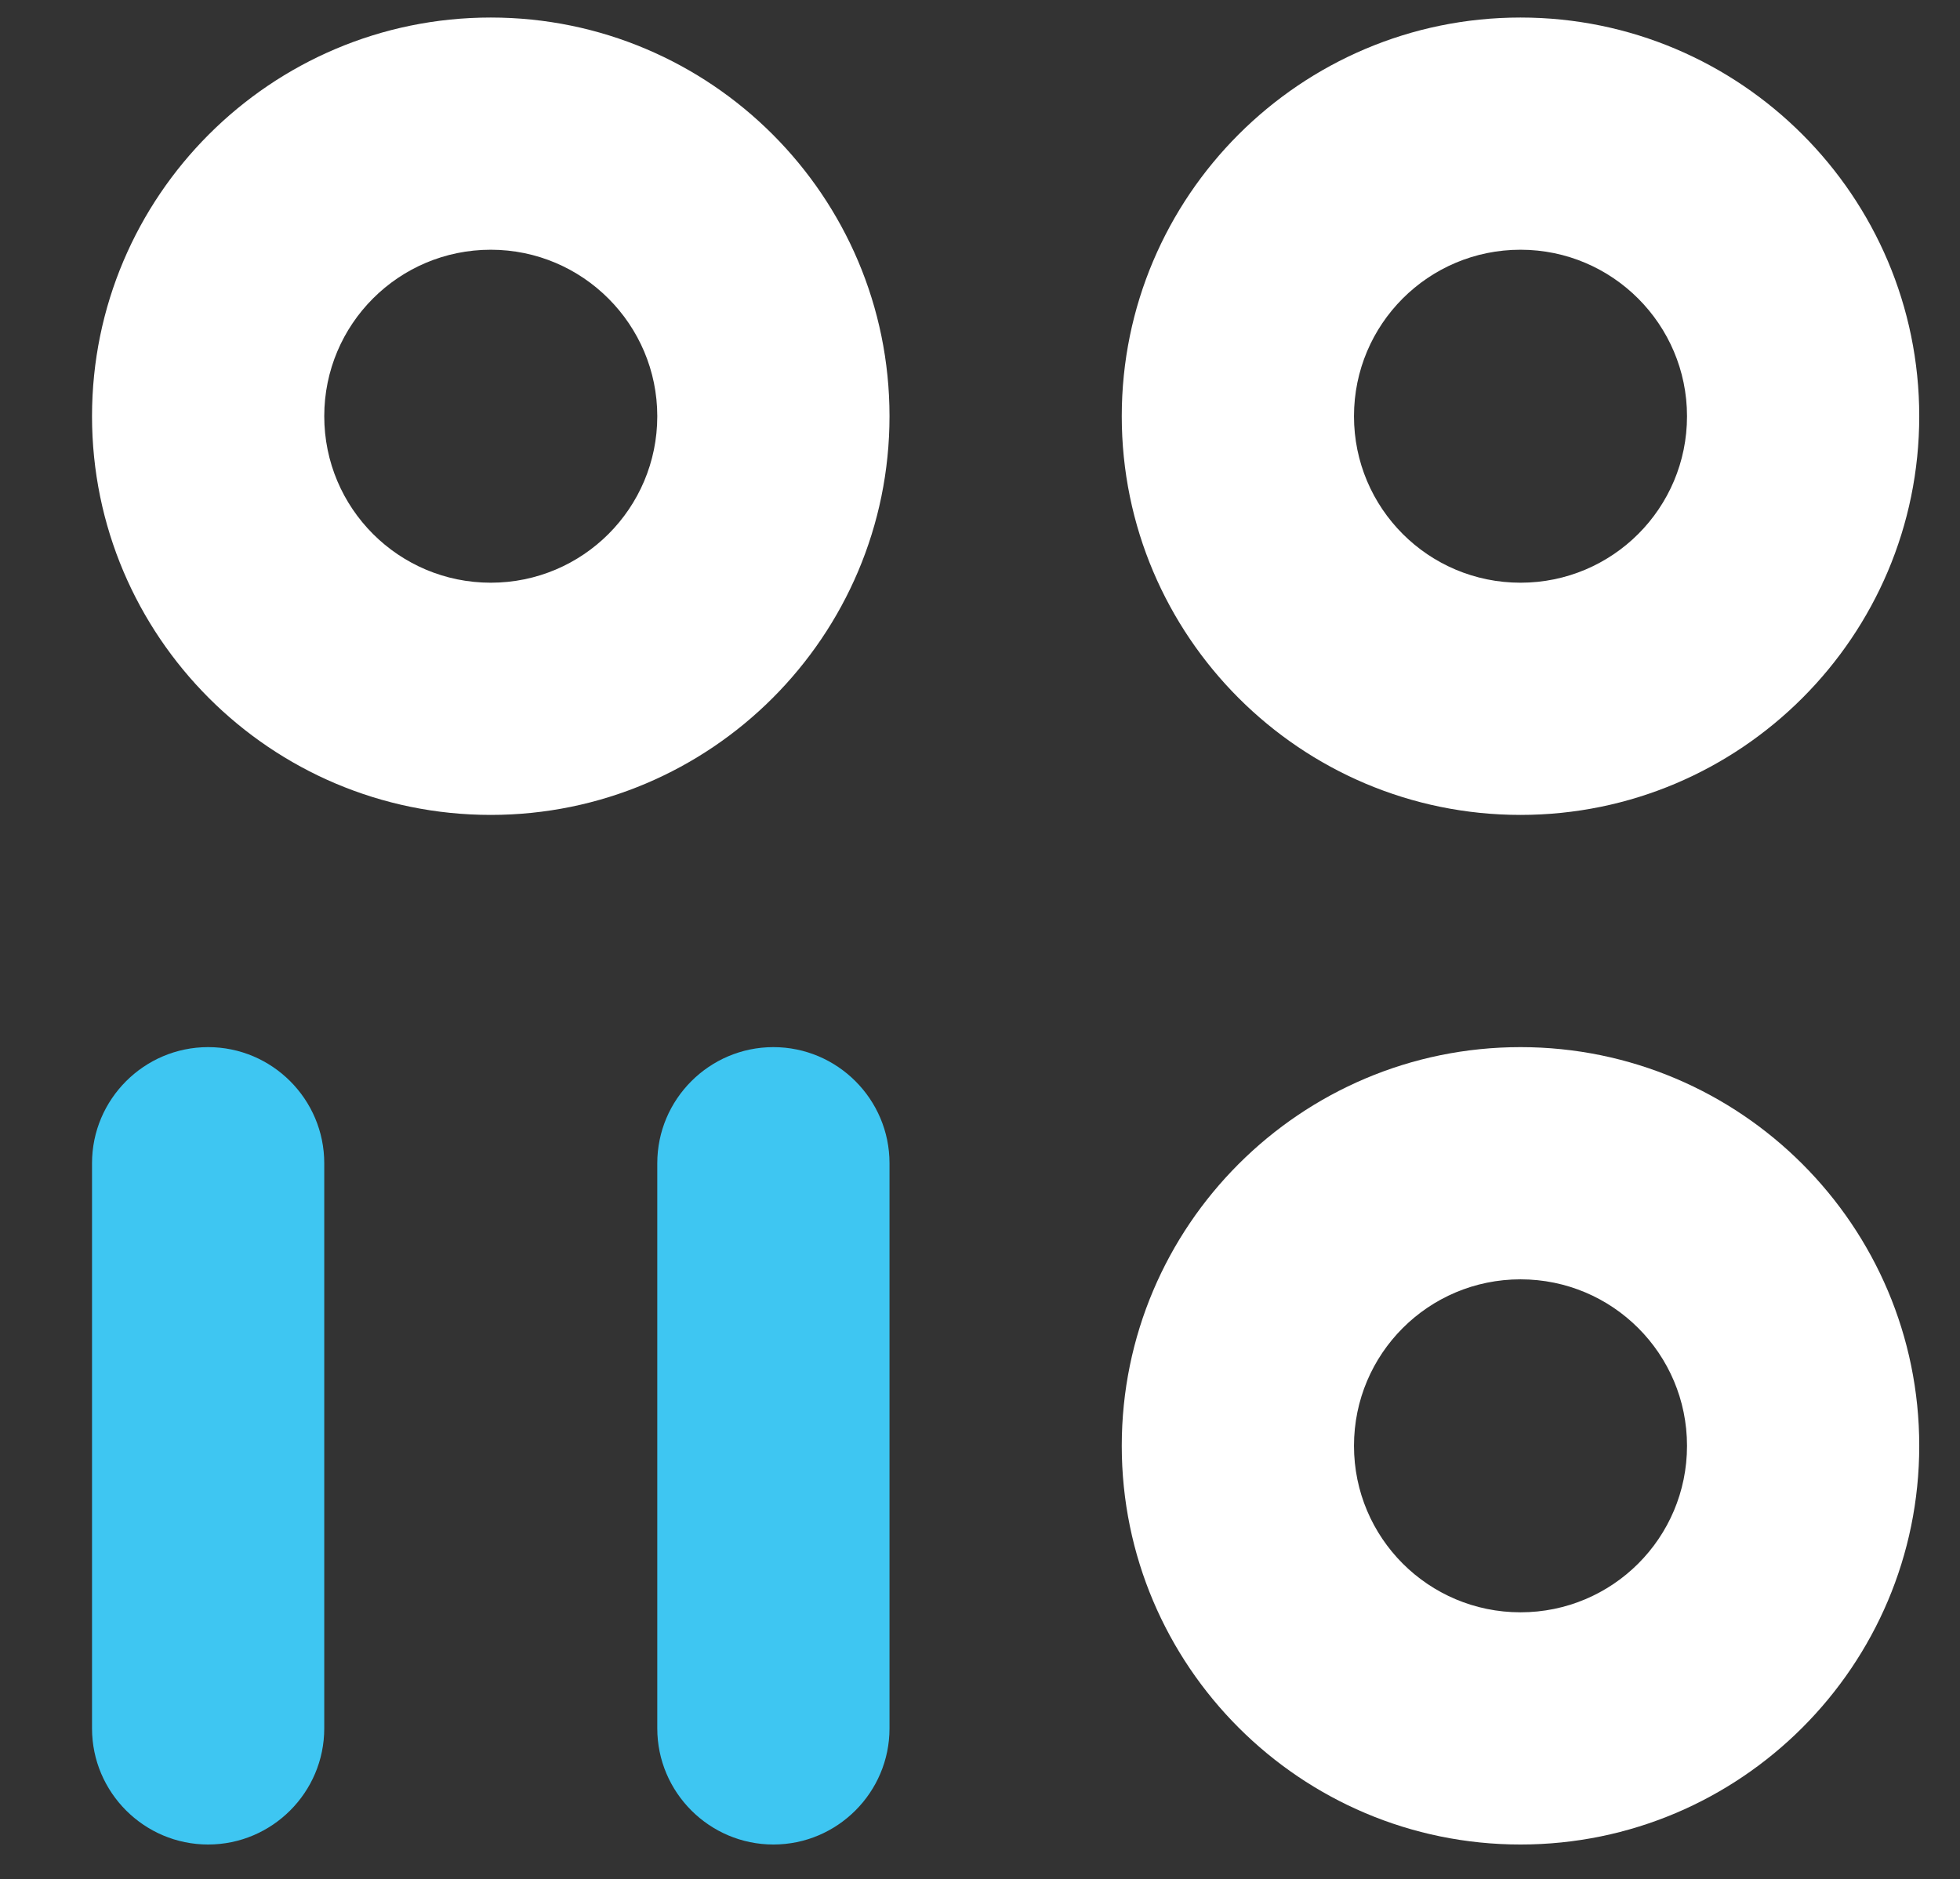
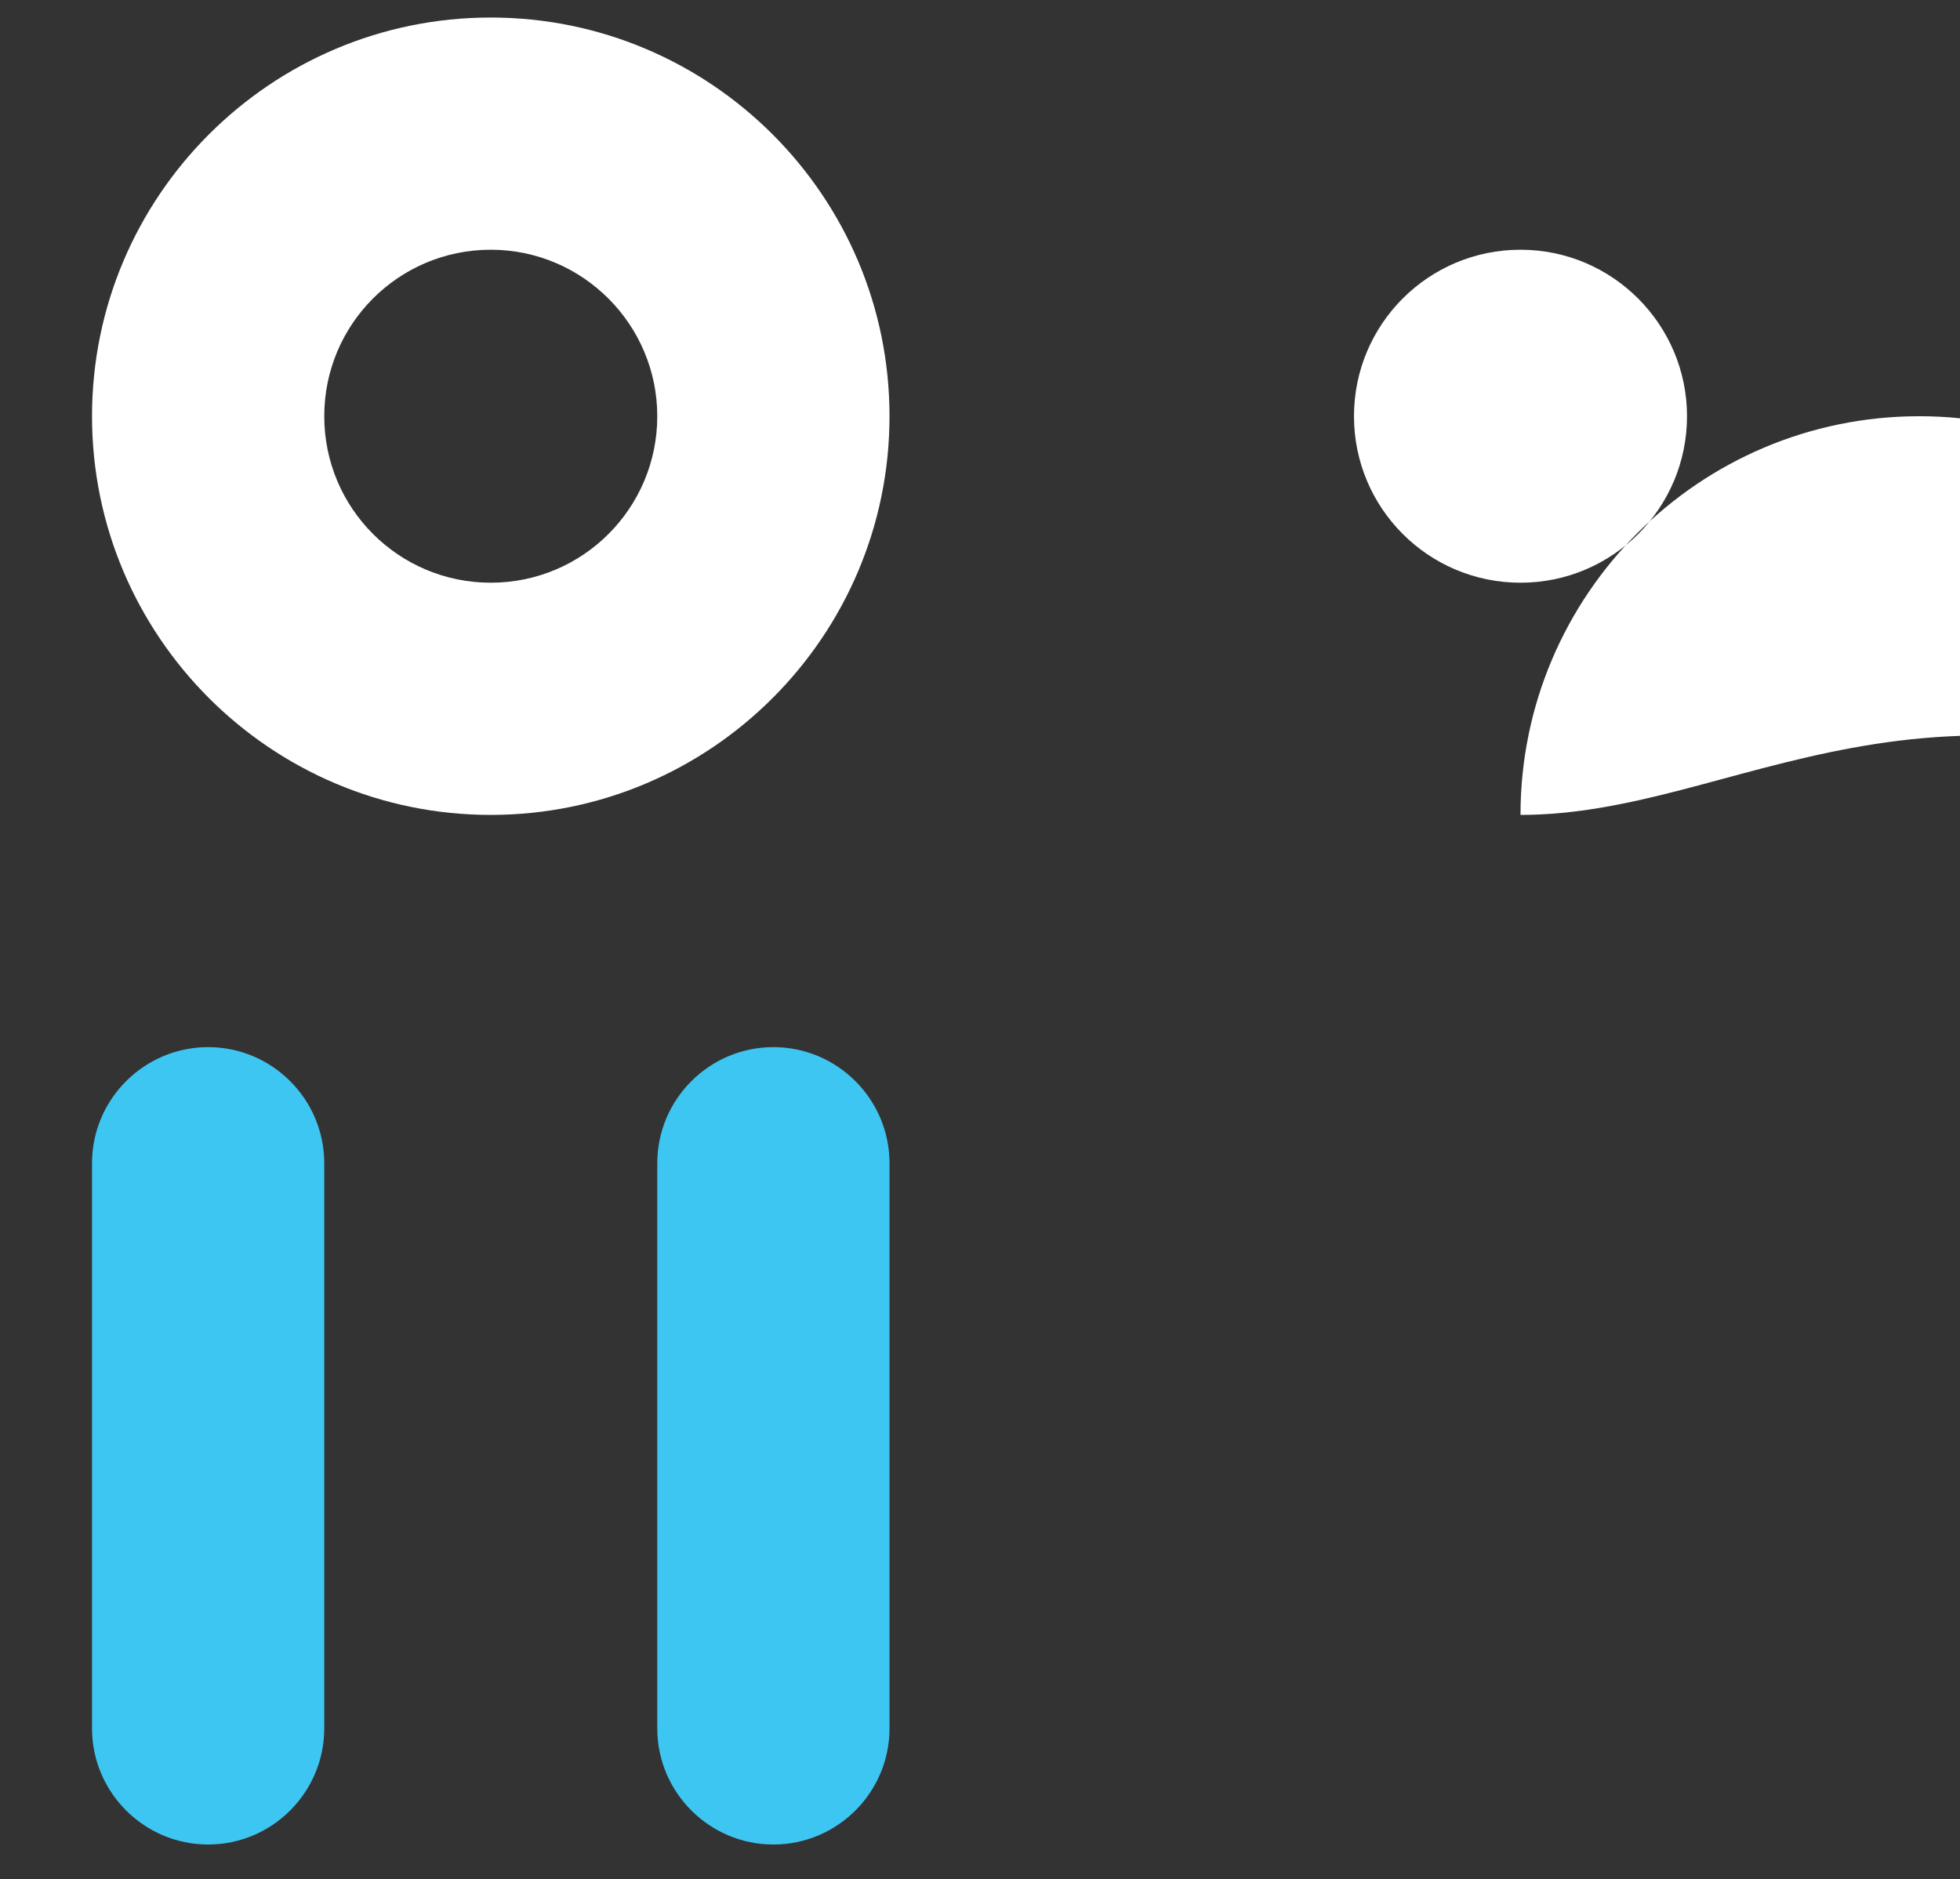
<svg xmlns="http://www.w3.org/2000/svg" version="1.1" id="Layer_1" x="0px" y="0px" viewBox="0 0 447.3 428.9" style="enable-background:new 0 0 447.3 428.9;" xml:space="preserve">
  <rect x="0" y="0" width="447.3" height="428.9" fill="#333333" stroke="none" />
  <style type="text/css">
	.st0{fill:#3EC6F2;}
	.st1{fill:#FFFFFF;}
</style>
  <g>
    <g>
      <g>
        <path class="st0" d="M47.5,421L47.5,421C32.9,421,21,409.1,21,394.5l0-129c0-14.6,11.9-26.5,26.5-26.5h0     c14.6,0,26.5,11.9,26.5,26.5l0,129C74,409.1,62.1,421,47.5,421z" />
      </g>
      <g>
        <path class="st0" d="M176.5,421L176.5,421c-14.6,0-26.5-11.9-26.5-26.5l0-129c0-14.6,11.9-26.5,26.5-26.5h0     c14.6,0,26.5,11.9,26.5,26.5l0,129C203,409.1,191.1,421,176.5,421z" />
      </g>
    </g>
    <g>
      <g>
        <path class="st1" d="M112,186c-50.2,0-91-40.8-91-91c0-50.2,40.8-91,91-91c50.2,0,91,40.8,91,91S162.2,186,112,186z M112,57     c-21,0-38,17-38,38s17,38,38,38c21,0,38-17,38-38C150,74.1,133,57,112,57z" />
      </g>
      <g>
-         <path class="st1" d="M347,186c-50.2,0-91-40.8-91-91c0-50.2,40.8-91,91-91c50.2,0,91,40.8,91,91C438,145.2,397.2,186,347,186z      M347,57c-21,0-38,17-38,38c0,21,17,38,38,38c21,0,38-17,38-38C385,74.1,368,57,347,57z" />
+         <path class="st1" d="M347,186c0-50.2,40.8-91,91-91c50.2,0,91,40.8,91,91C438,145.2,397.2,186,347,186z      M347,57c-21,0-38,17-38,38c0,21,17,38,38,38c21,0,38-17,38-38C385,74.1,368,57,347,57z" />
      </g>
      <g>
-         <path class="st1" d="M347,421c-50.2,0-91-40.8-91-91c0-50.2,40.8-91,91-91c50.2,0,91,40.8,91,91C438,380.2,397.2,421,347,421z      M347,292c-21,0-38,17-38,38c0,21,17,38,38,38c21,0,38-17,38-38C385,309,368,292,347,292z" />
-       </g>
+         </g>
    </g>
  </g>
</svg>